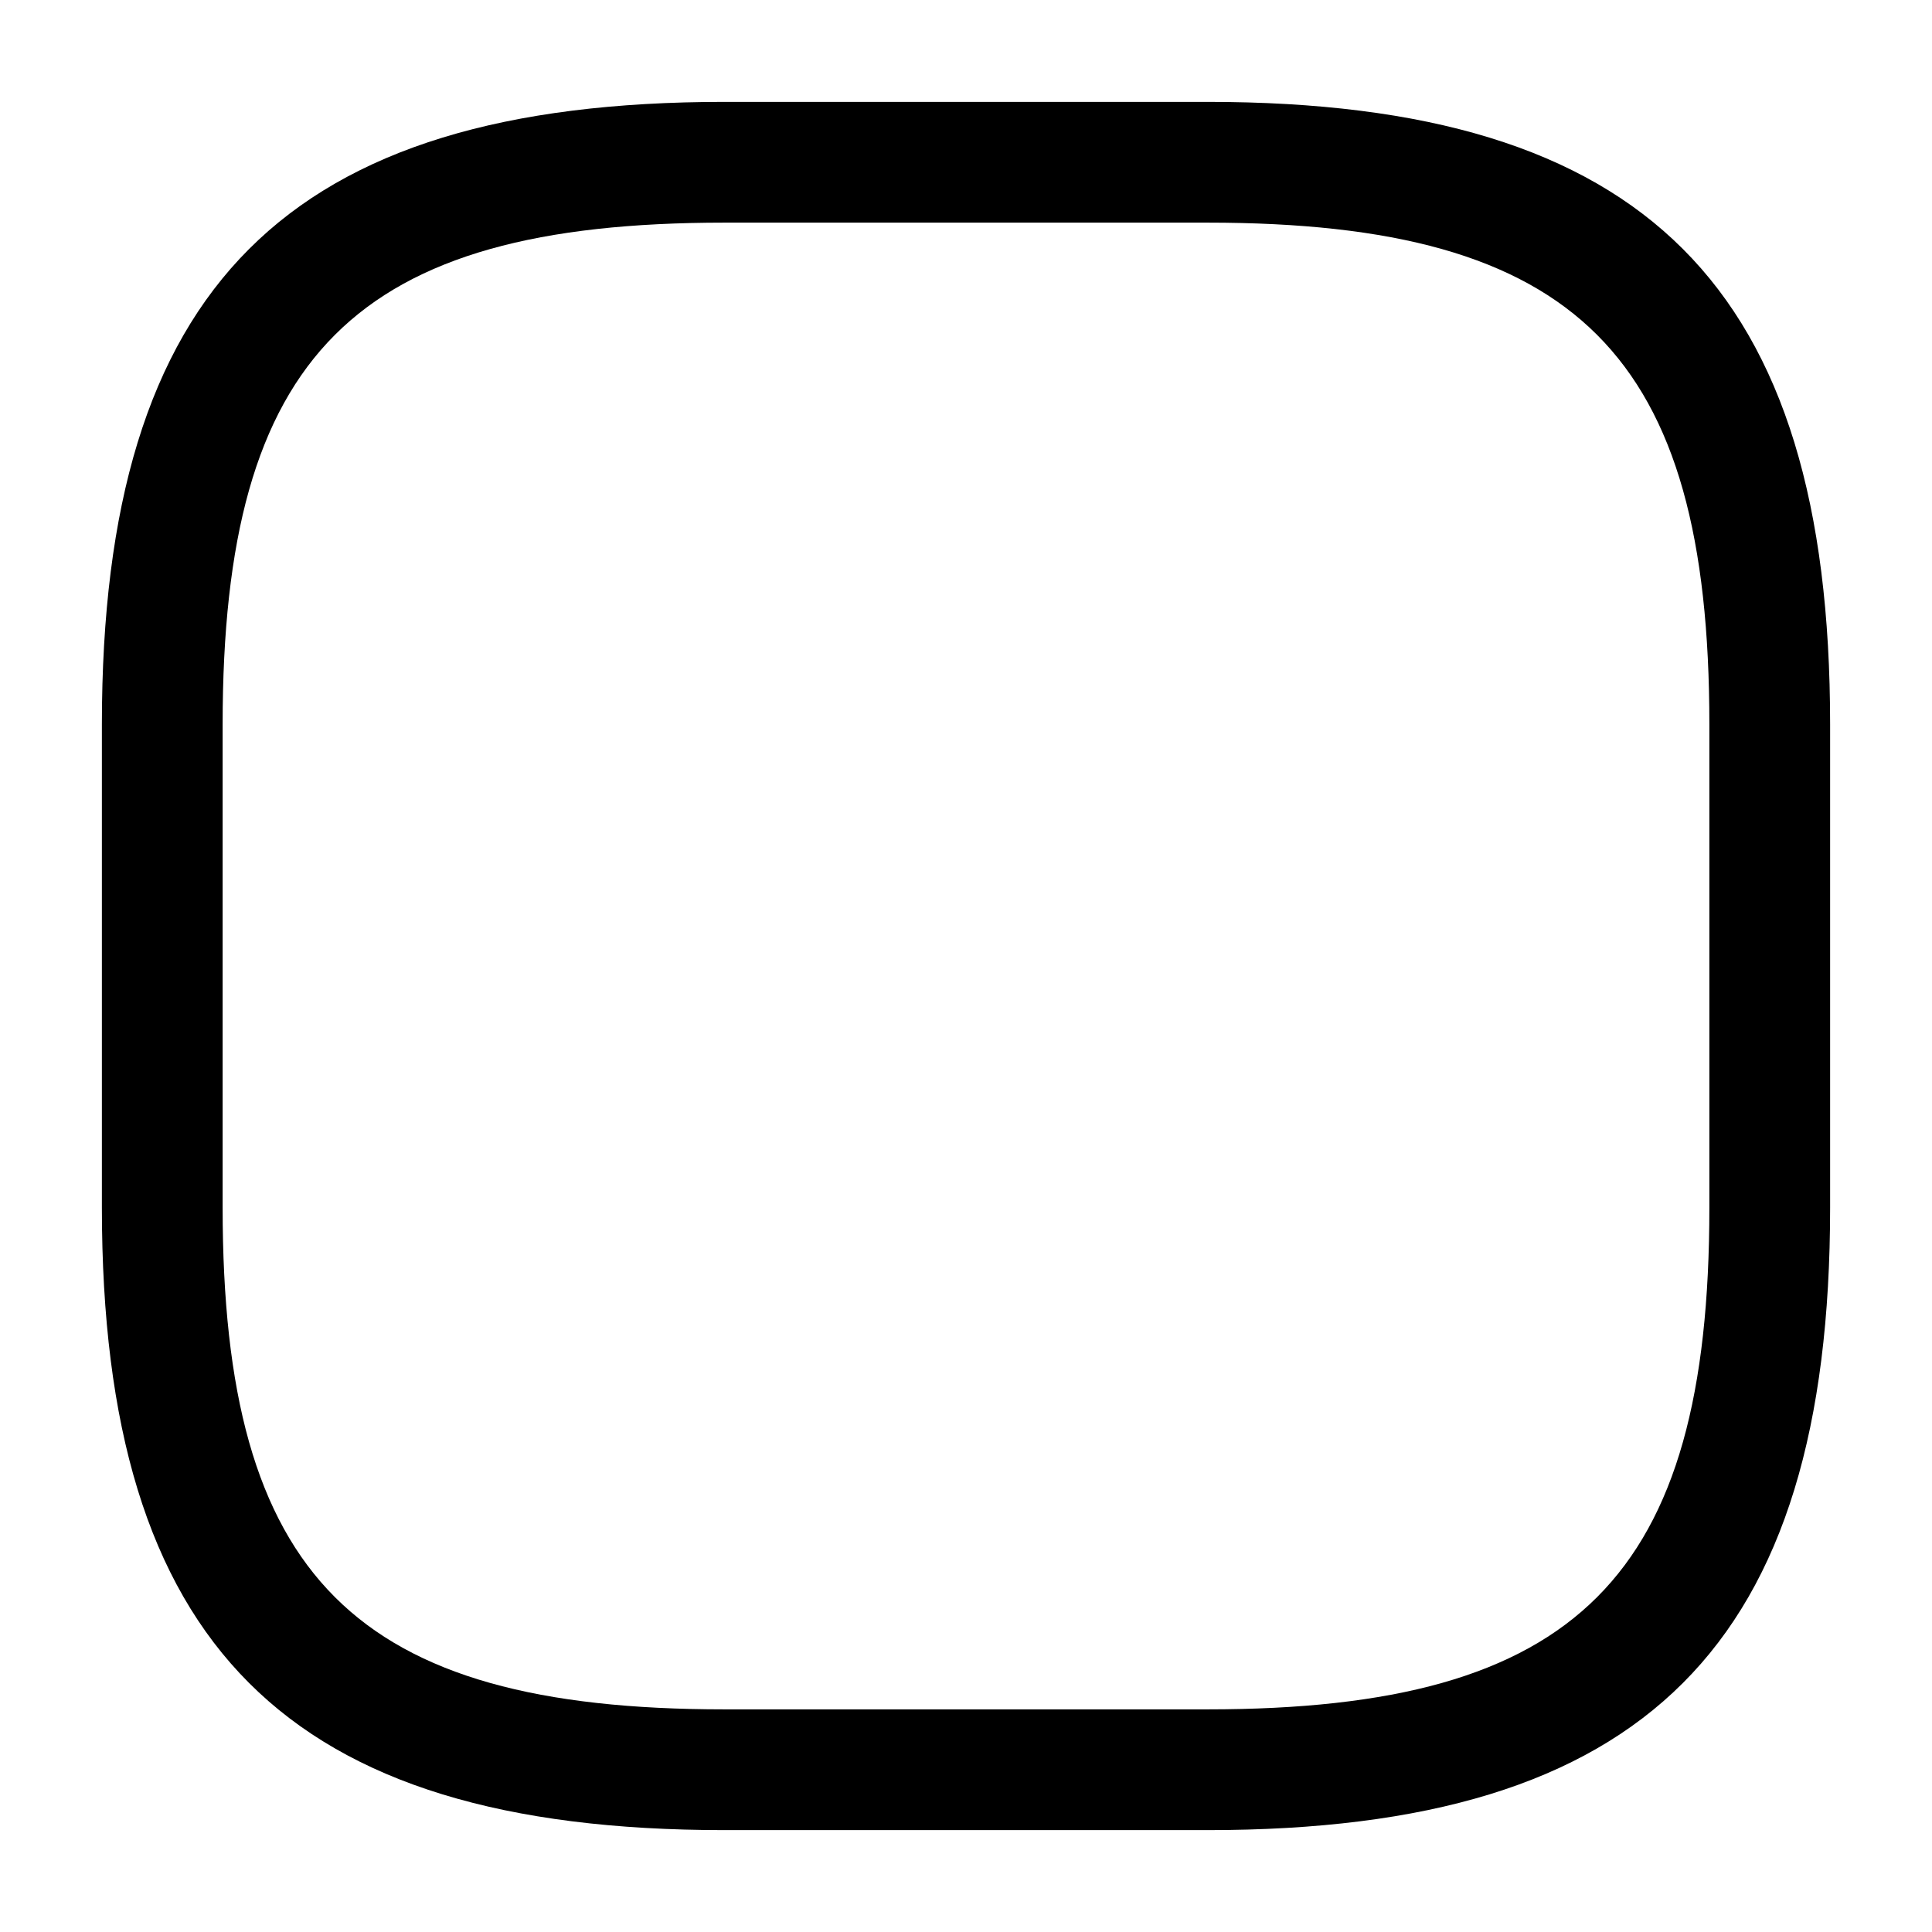
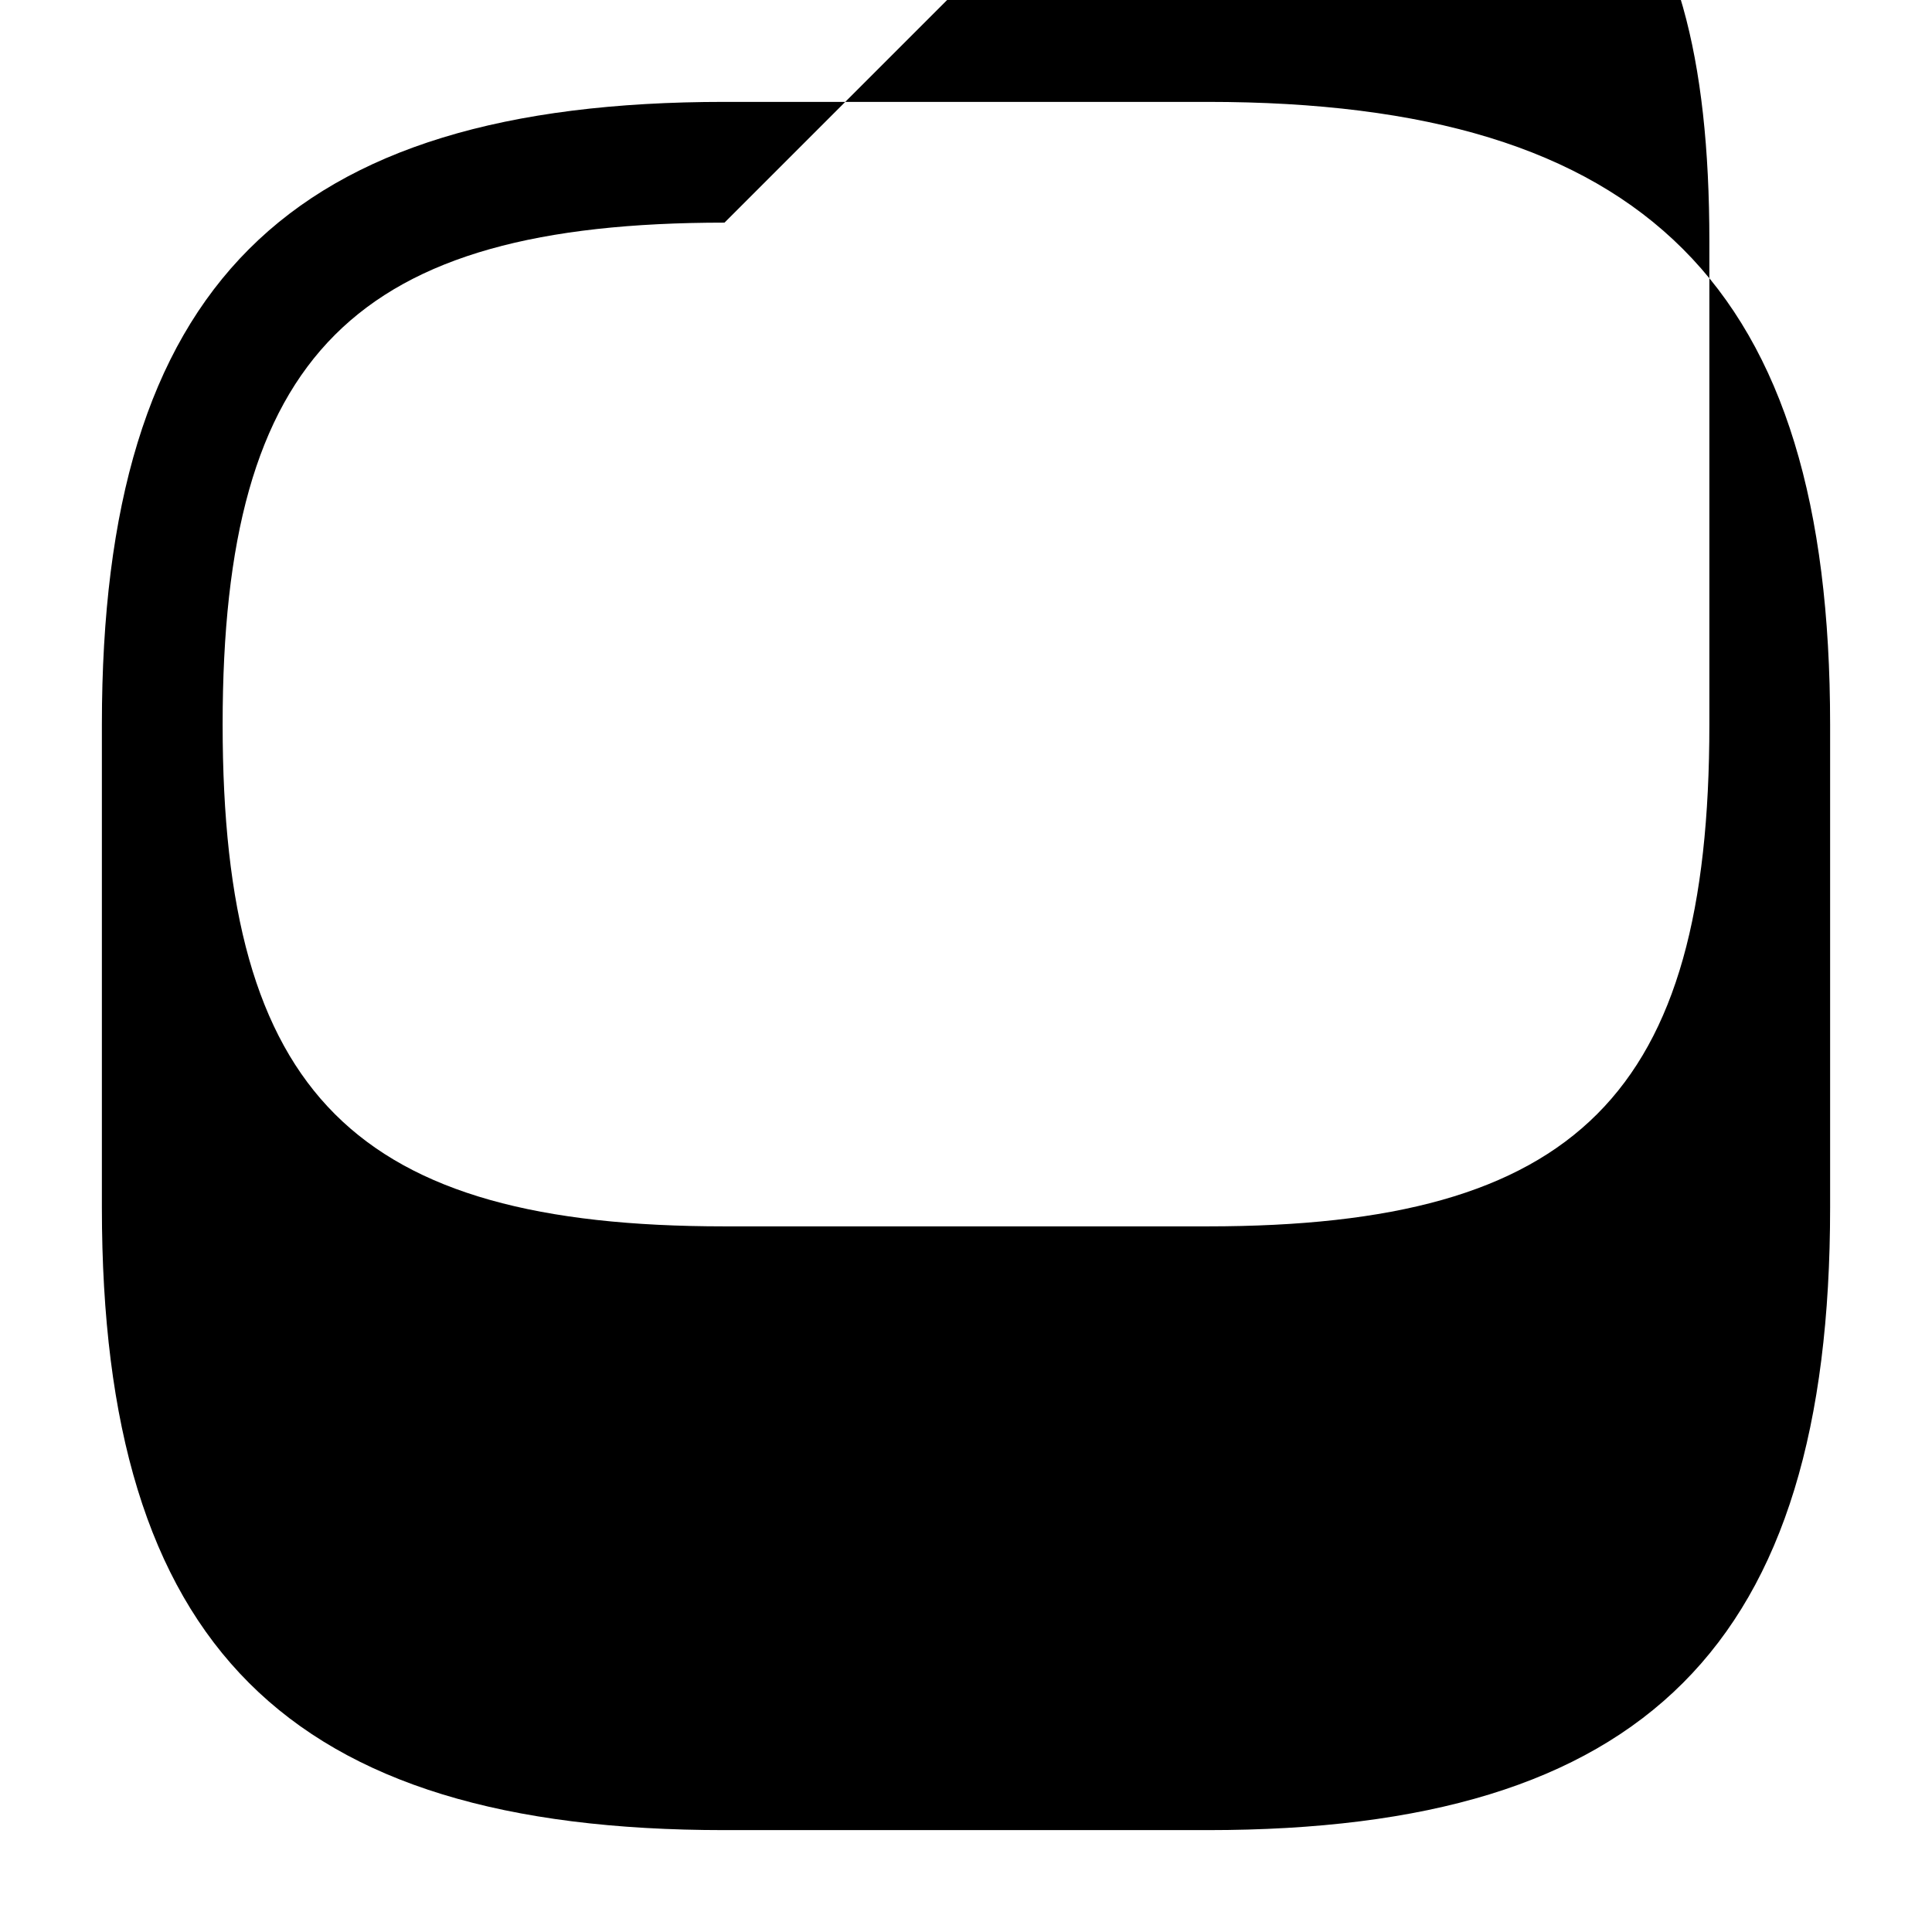
<svg xmlns="http://www.w3.org/2000/svg" id="icon-check-box-off-outline" viewBox="0 0 512 512">
-   <path d="m320 485l-128 0c-116 0-165-49-165-165l0-128c0-116 49-165 165-165l128 0c116 0 165 49 165 165l0 128c0 116-49 165-165 165z m-128-426c-98 0-133 35-133 133l0 128c0 98 35 133 133 133l128 0c98 0 133-35 133-133l0-128c0-98-35-133-133-133z" />
+   <path d="m320 485l-128 0c-116 0-165-49-165-165l0-128c0-116 49-165 165-165l128 0c116 0 165 49 165 165l0 128c0 116-49 165-165 165z m-128-426c-98 0-133 35-133 133c0 98 35 133 133 133l128 0c98 0 133-35 133-133l0-128c0-98-35-133-133-133z" />
</svg>